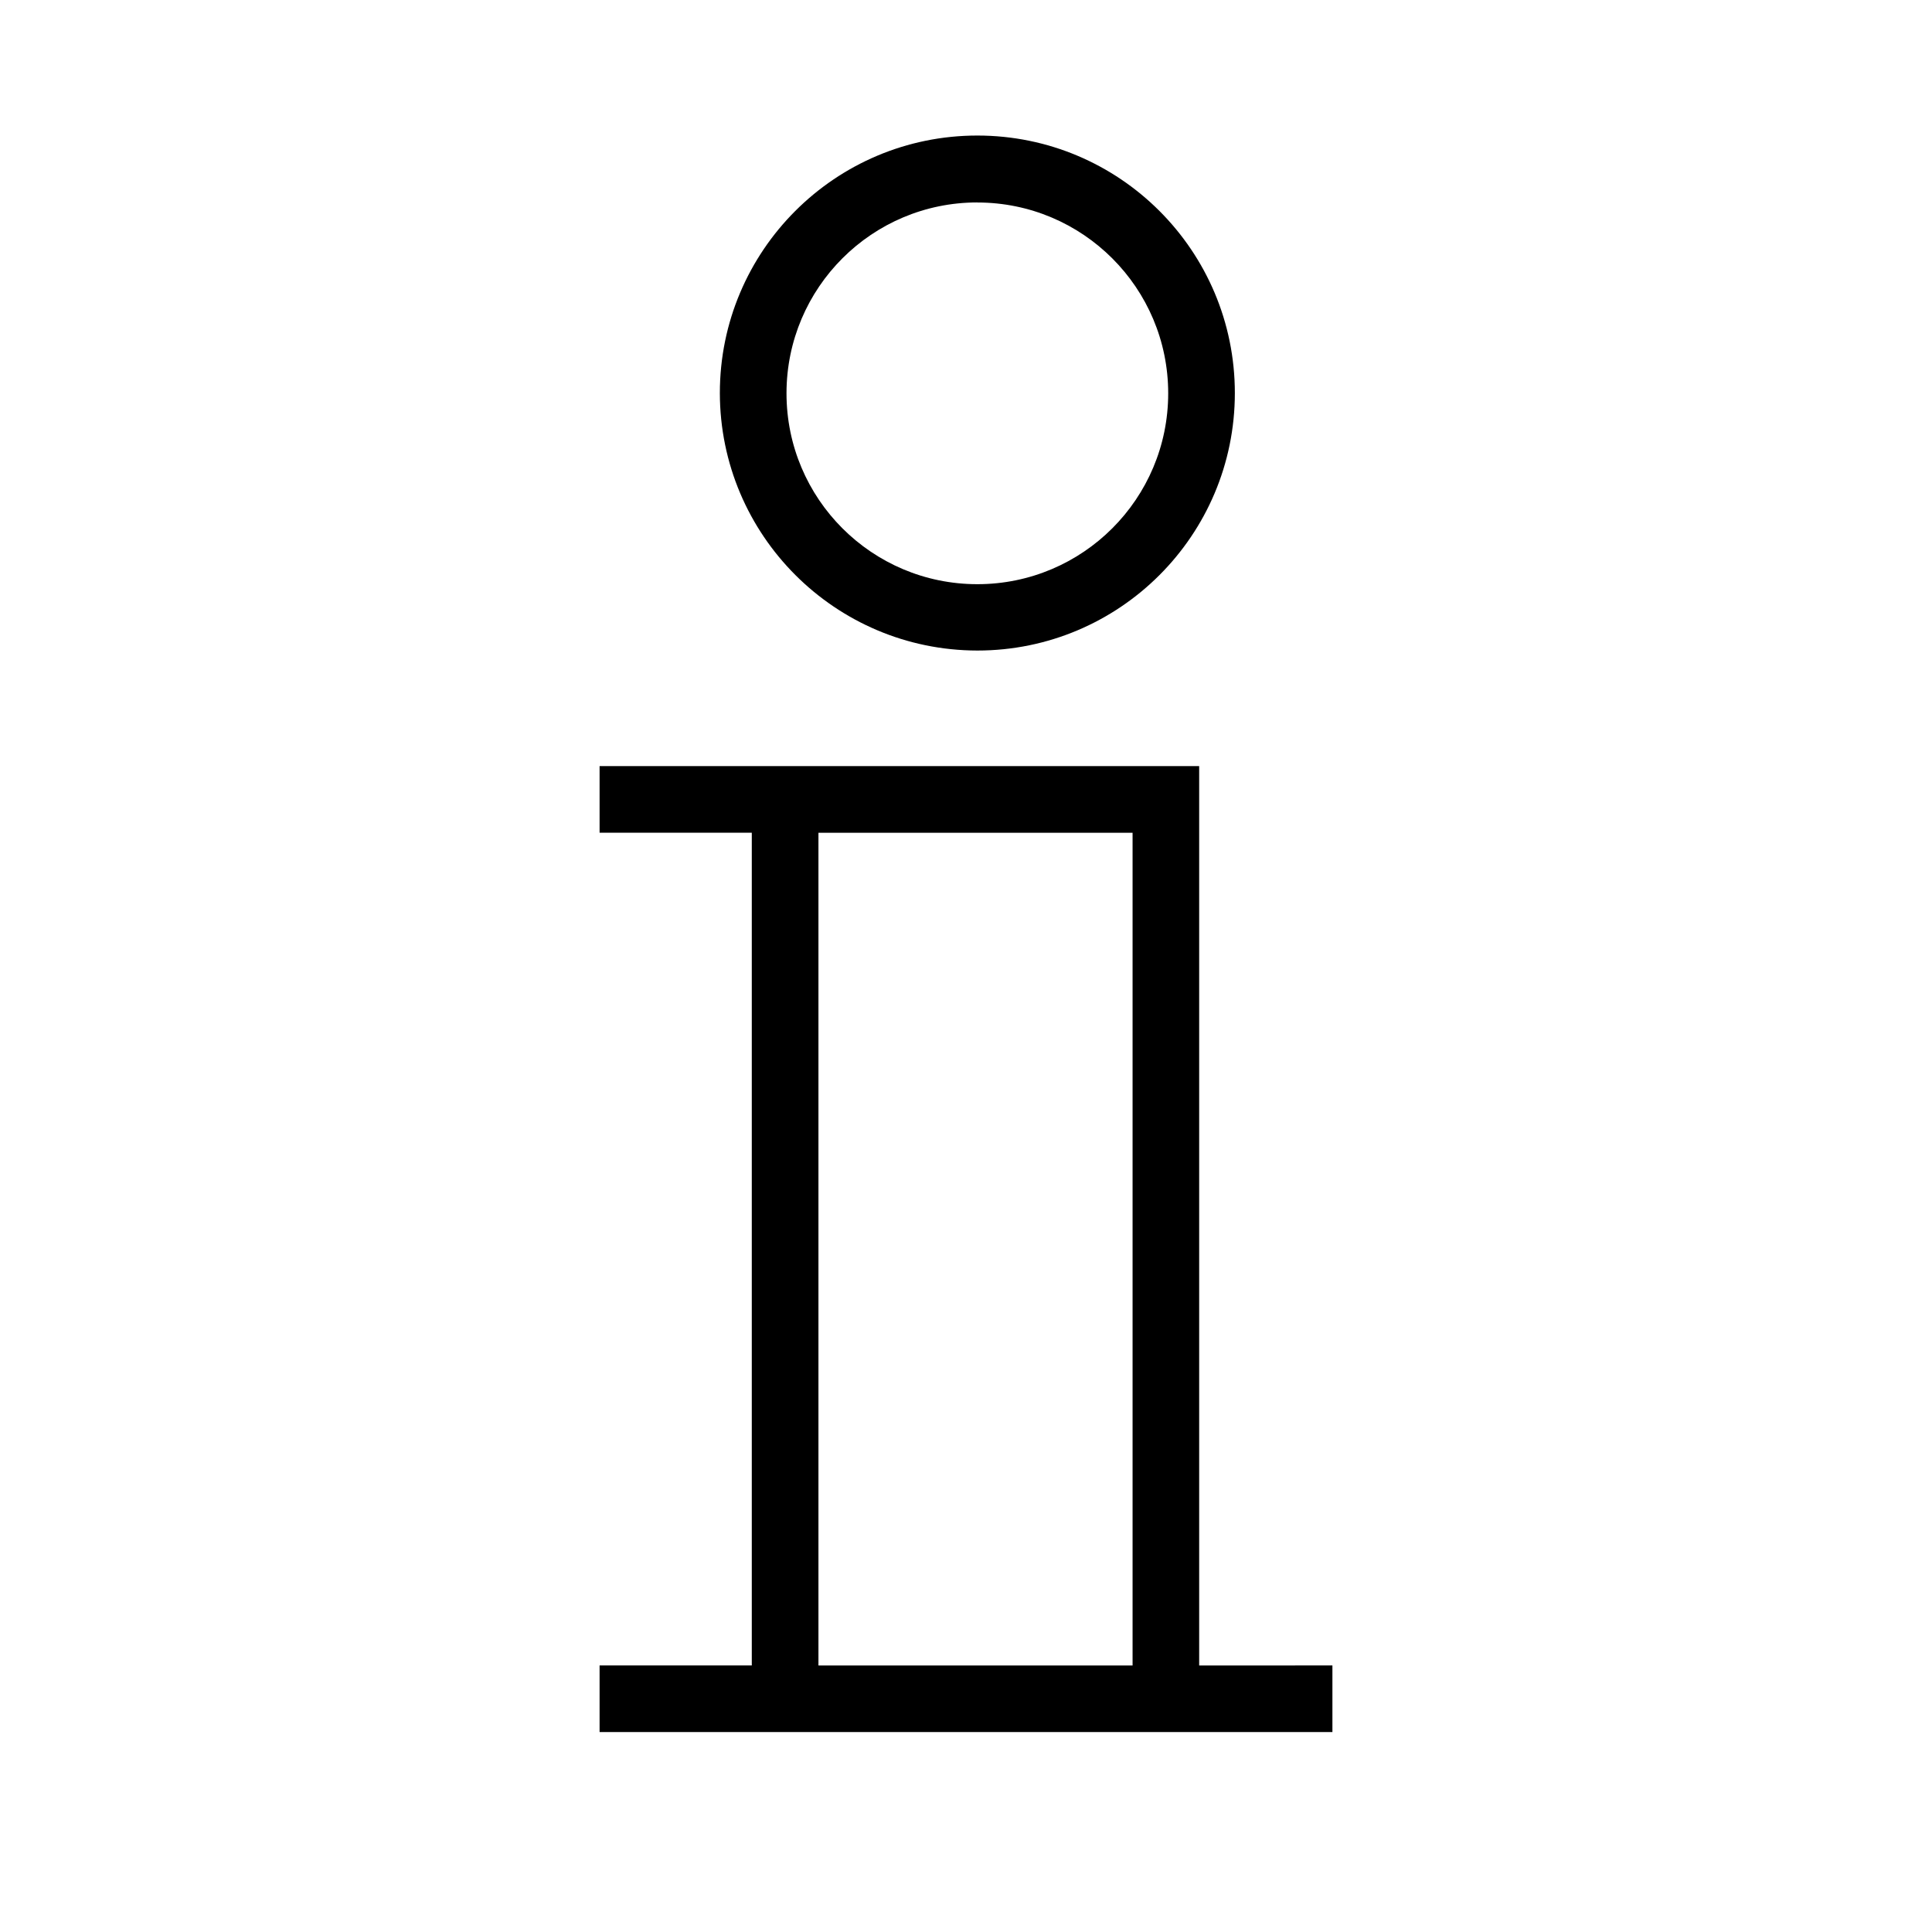
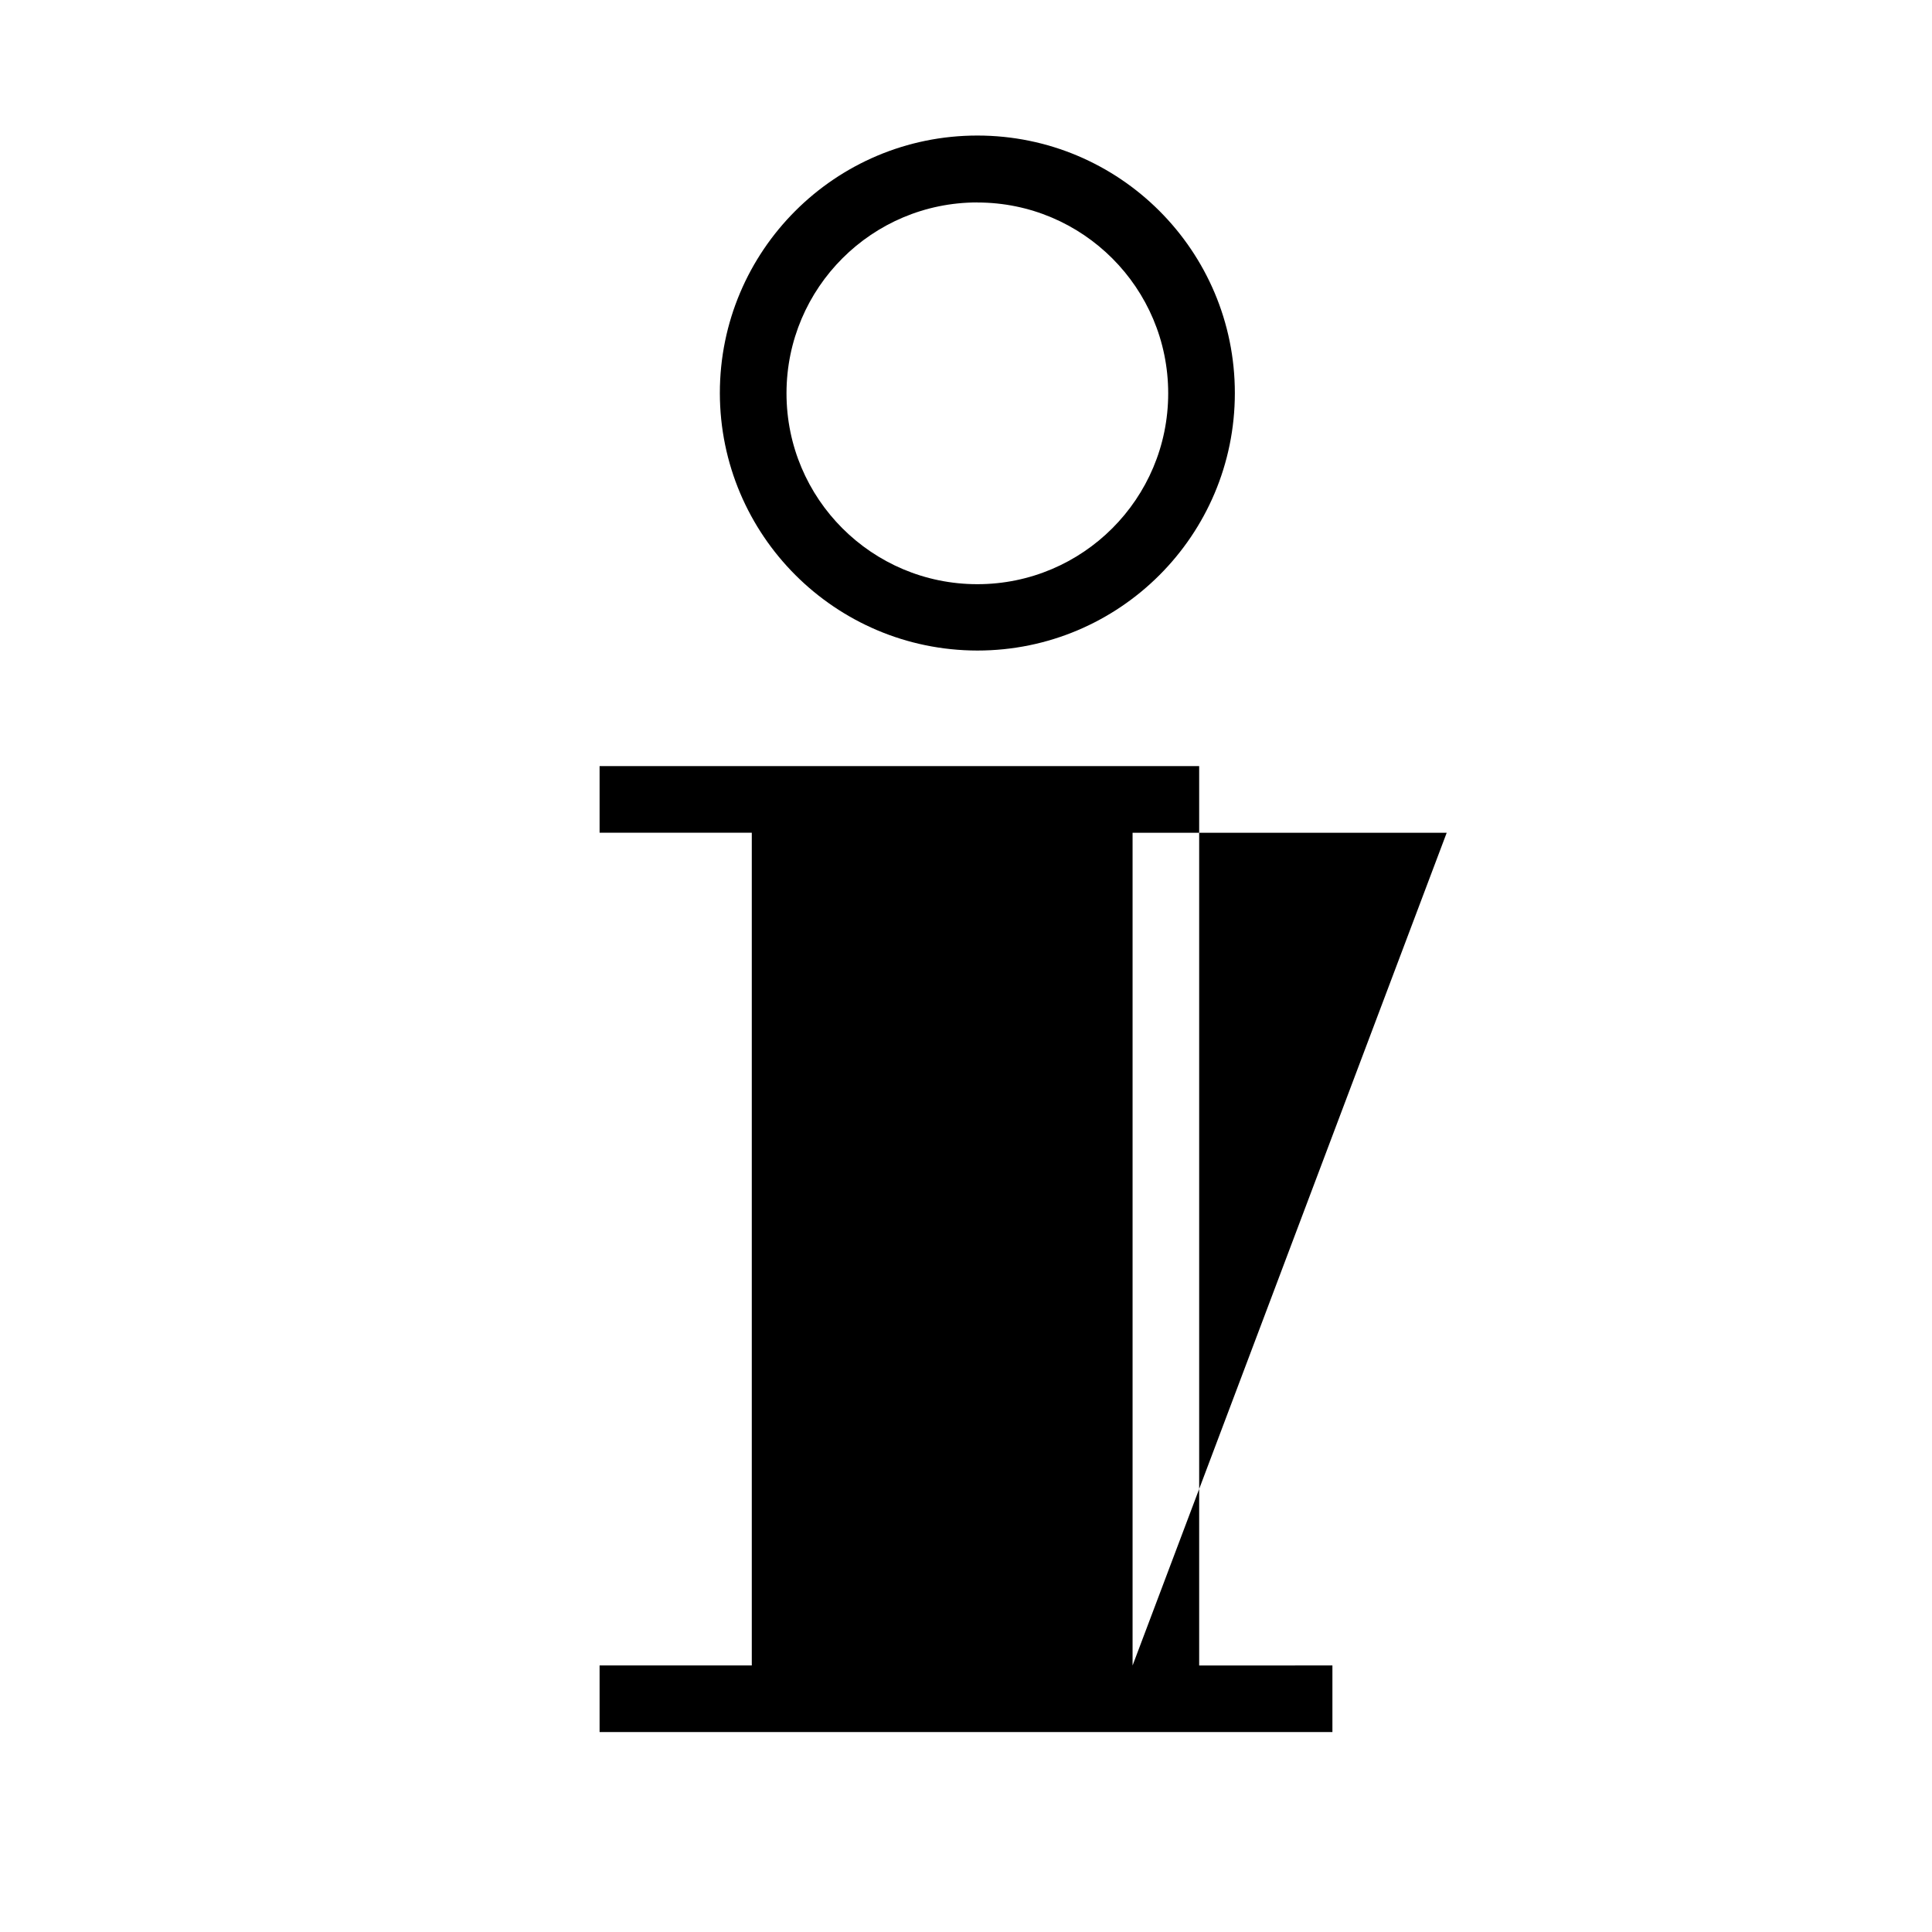
<svg xmlns="http://www.w3.org/2000/svg" version="1.1" width="32" height="32" viewBox="0 0 32 32">
  <title>Info</title>
-   <path d="M19.862 27.586v-14.897h-9.931v1.103h2.521v13.793h-2.521v1.103h12.138v-1.103zM18.759 27.586h-5.203v-13.793h5.203zM16.188 10.775c2.355 0 4.265-1.909 4.265-4.265s-1.909-4.265-4.265-4.265c-2.355 0-4.265 1.909-4.265 4.265v0c0.003 2.354 1.911 4.262 4.265 4.265h0zM16.188 3.354c1.746 0 3.161 1.415 3.161 3.161s-1.415 3.161-3.161 3.161c-1.746 0-3.161-1.415-3.161-3.161 0-0.002 0-0.004 0-0.006v0c0.003-1.744 1.417-3.156 3.161-3.156 0 0 0 0 0 0v0z" />
+   <path d="M19.862 27.586v-14.897h-9.931v1.103h2.521v13.793h-2.521v1.103h12.138v-1.103zM18.759 27.586v-13.793h5.203zM16.188 10.775c2.355 0 4.265-1.909 4.265-4.265s-1.909-4.265-4.265-4.265c-2.355 0-4.265 1.909-4.265 4.265v0c0.003 2.354 1.911 4.262 4.265 4.265h0zM16.188 3.354c1.746 0 3.161 1.415 3.161 3.161s-1.415 3.161-3.161 3.161c-1.746 0-3.161-1.415-3.161-3.161 0-0.002 0-0.004 0-0.006v0c0.003-1.744 1.417-3.156 3.161-3.156 0 0 0 0 0 0v0z" />
</svg>